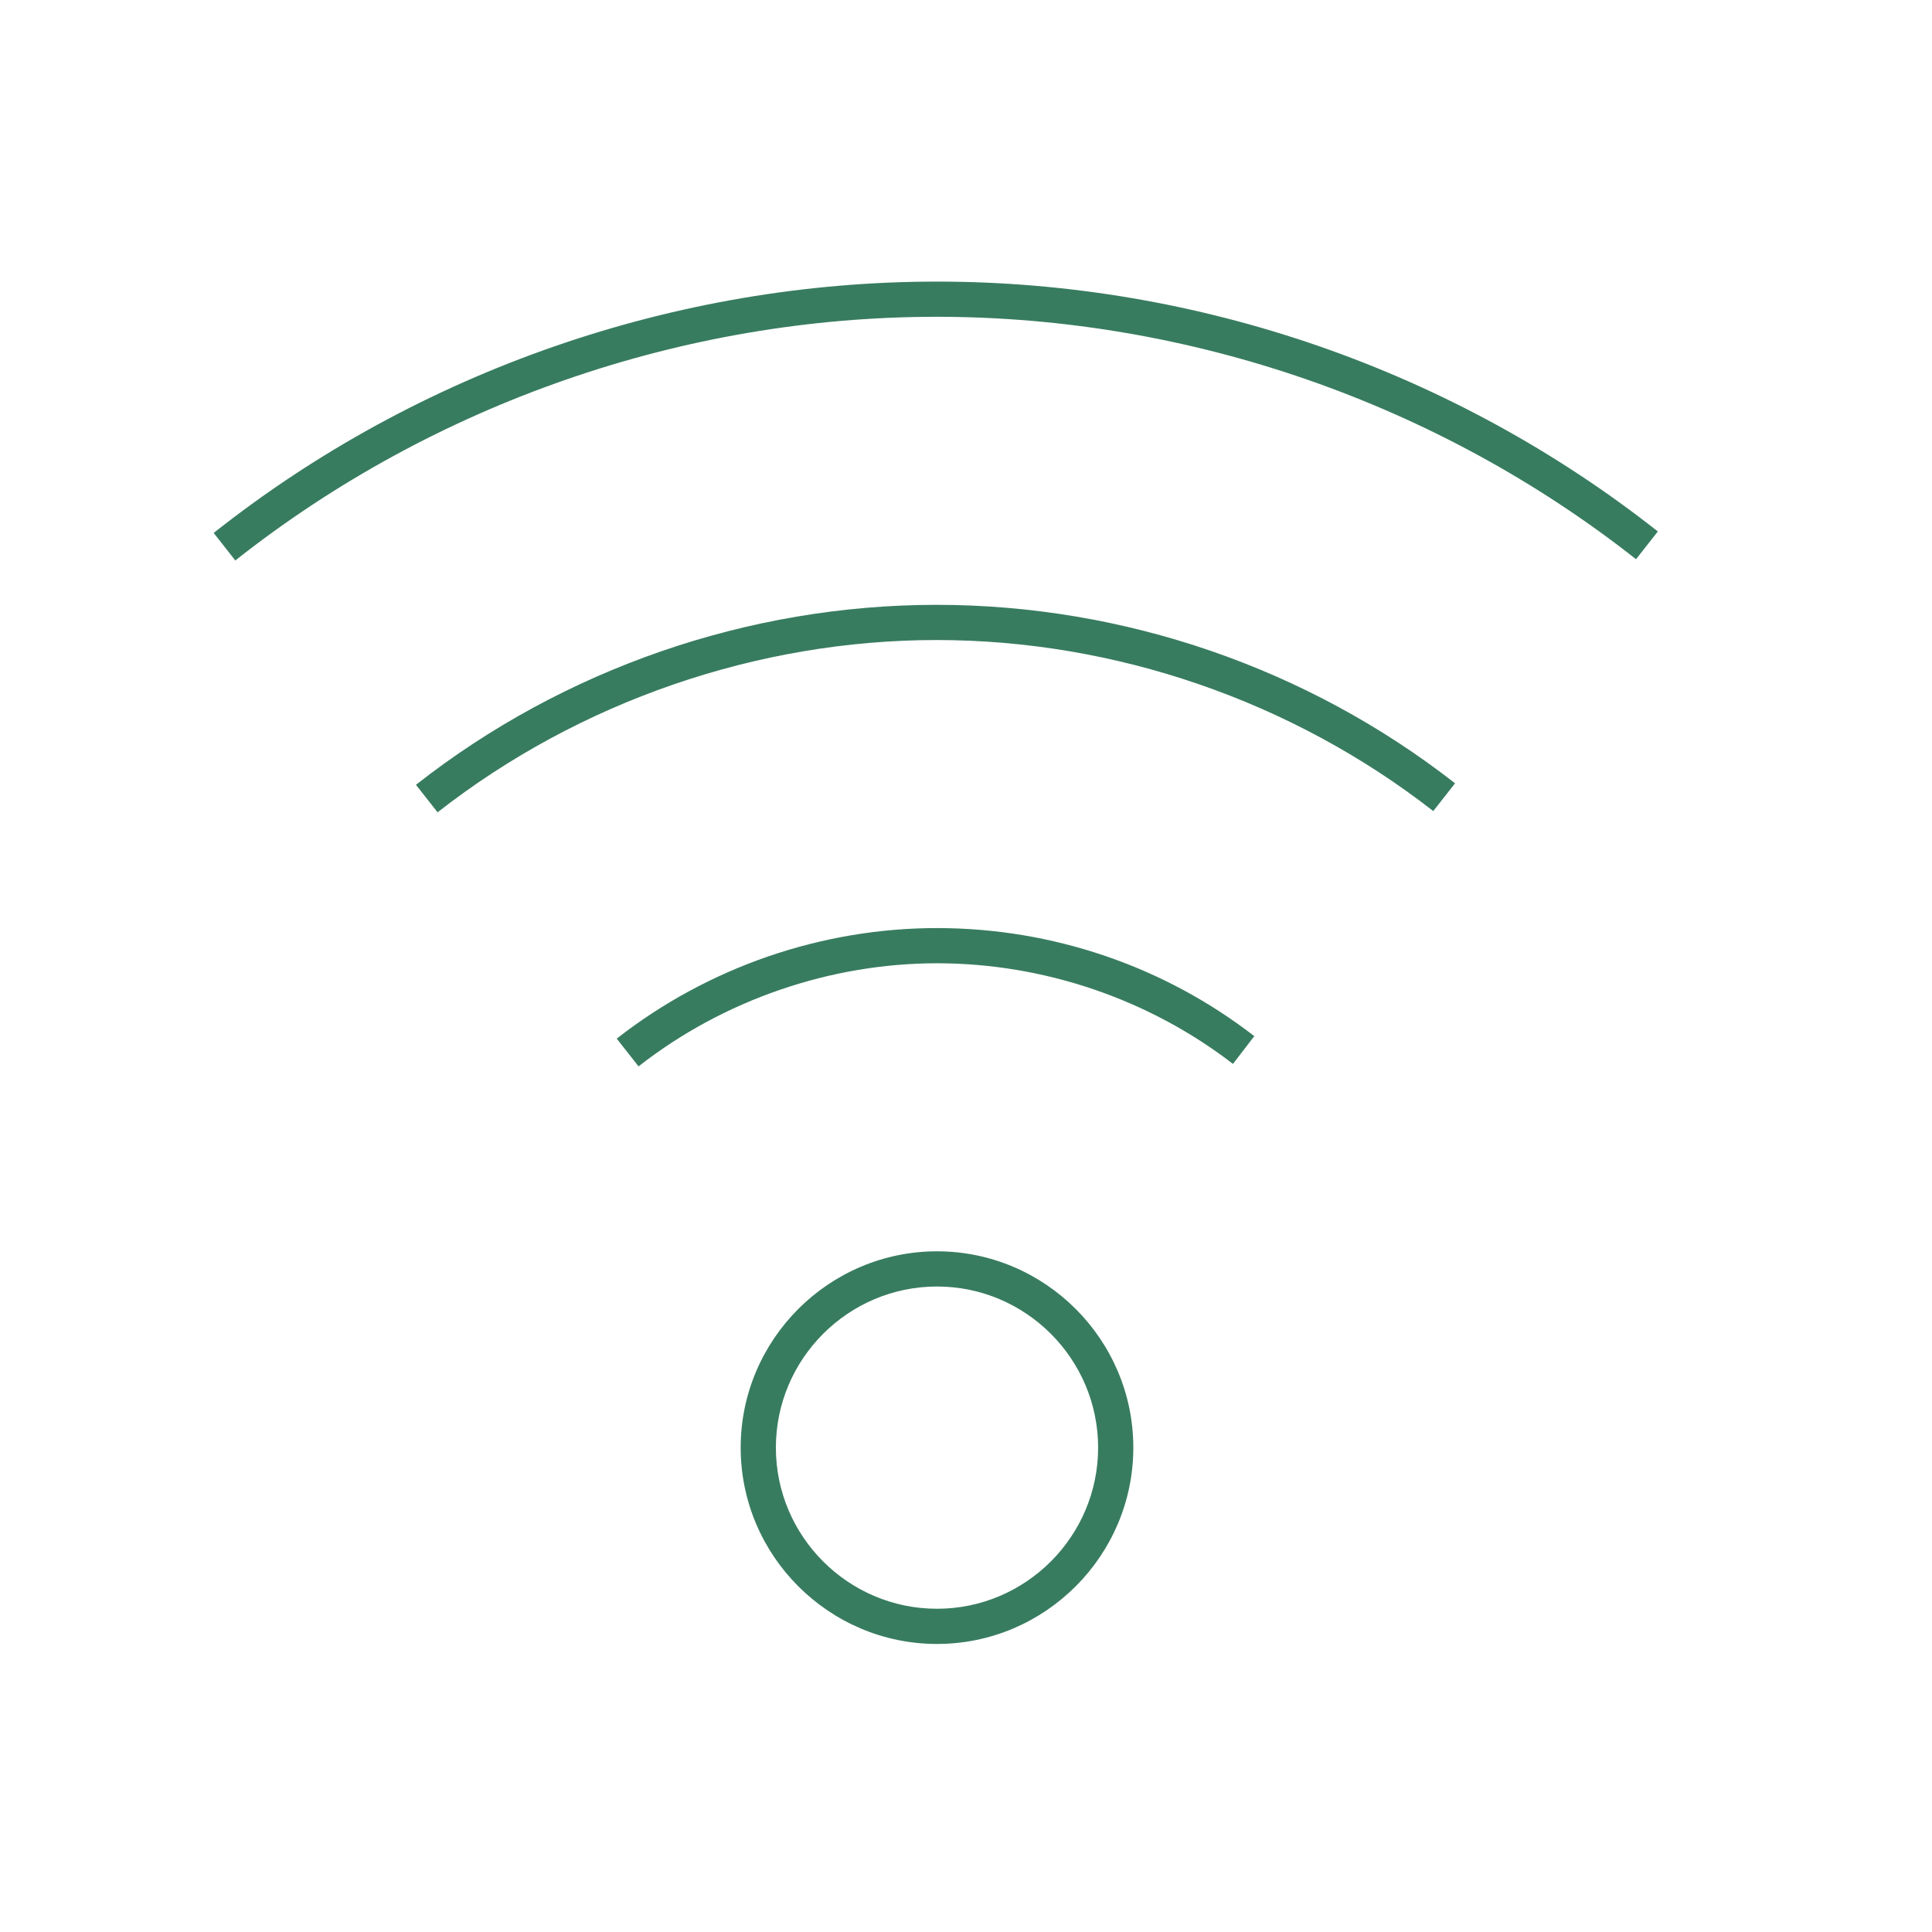
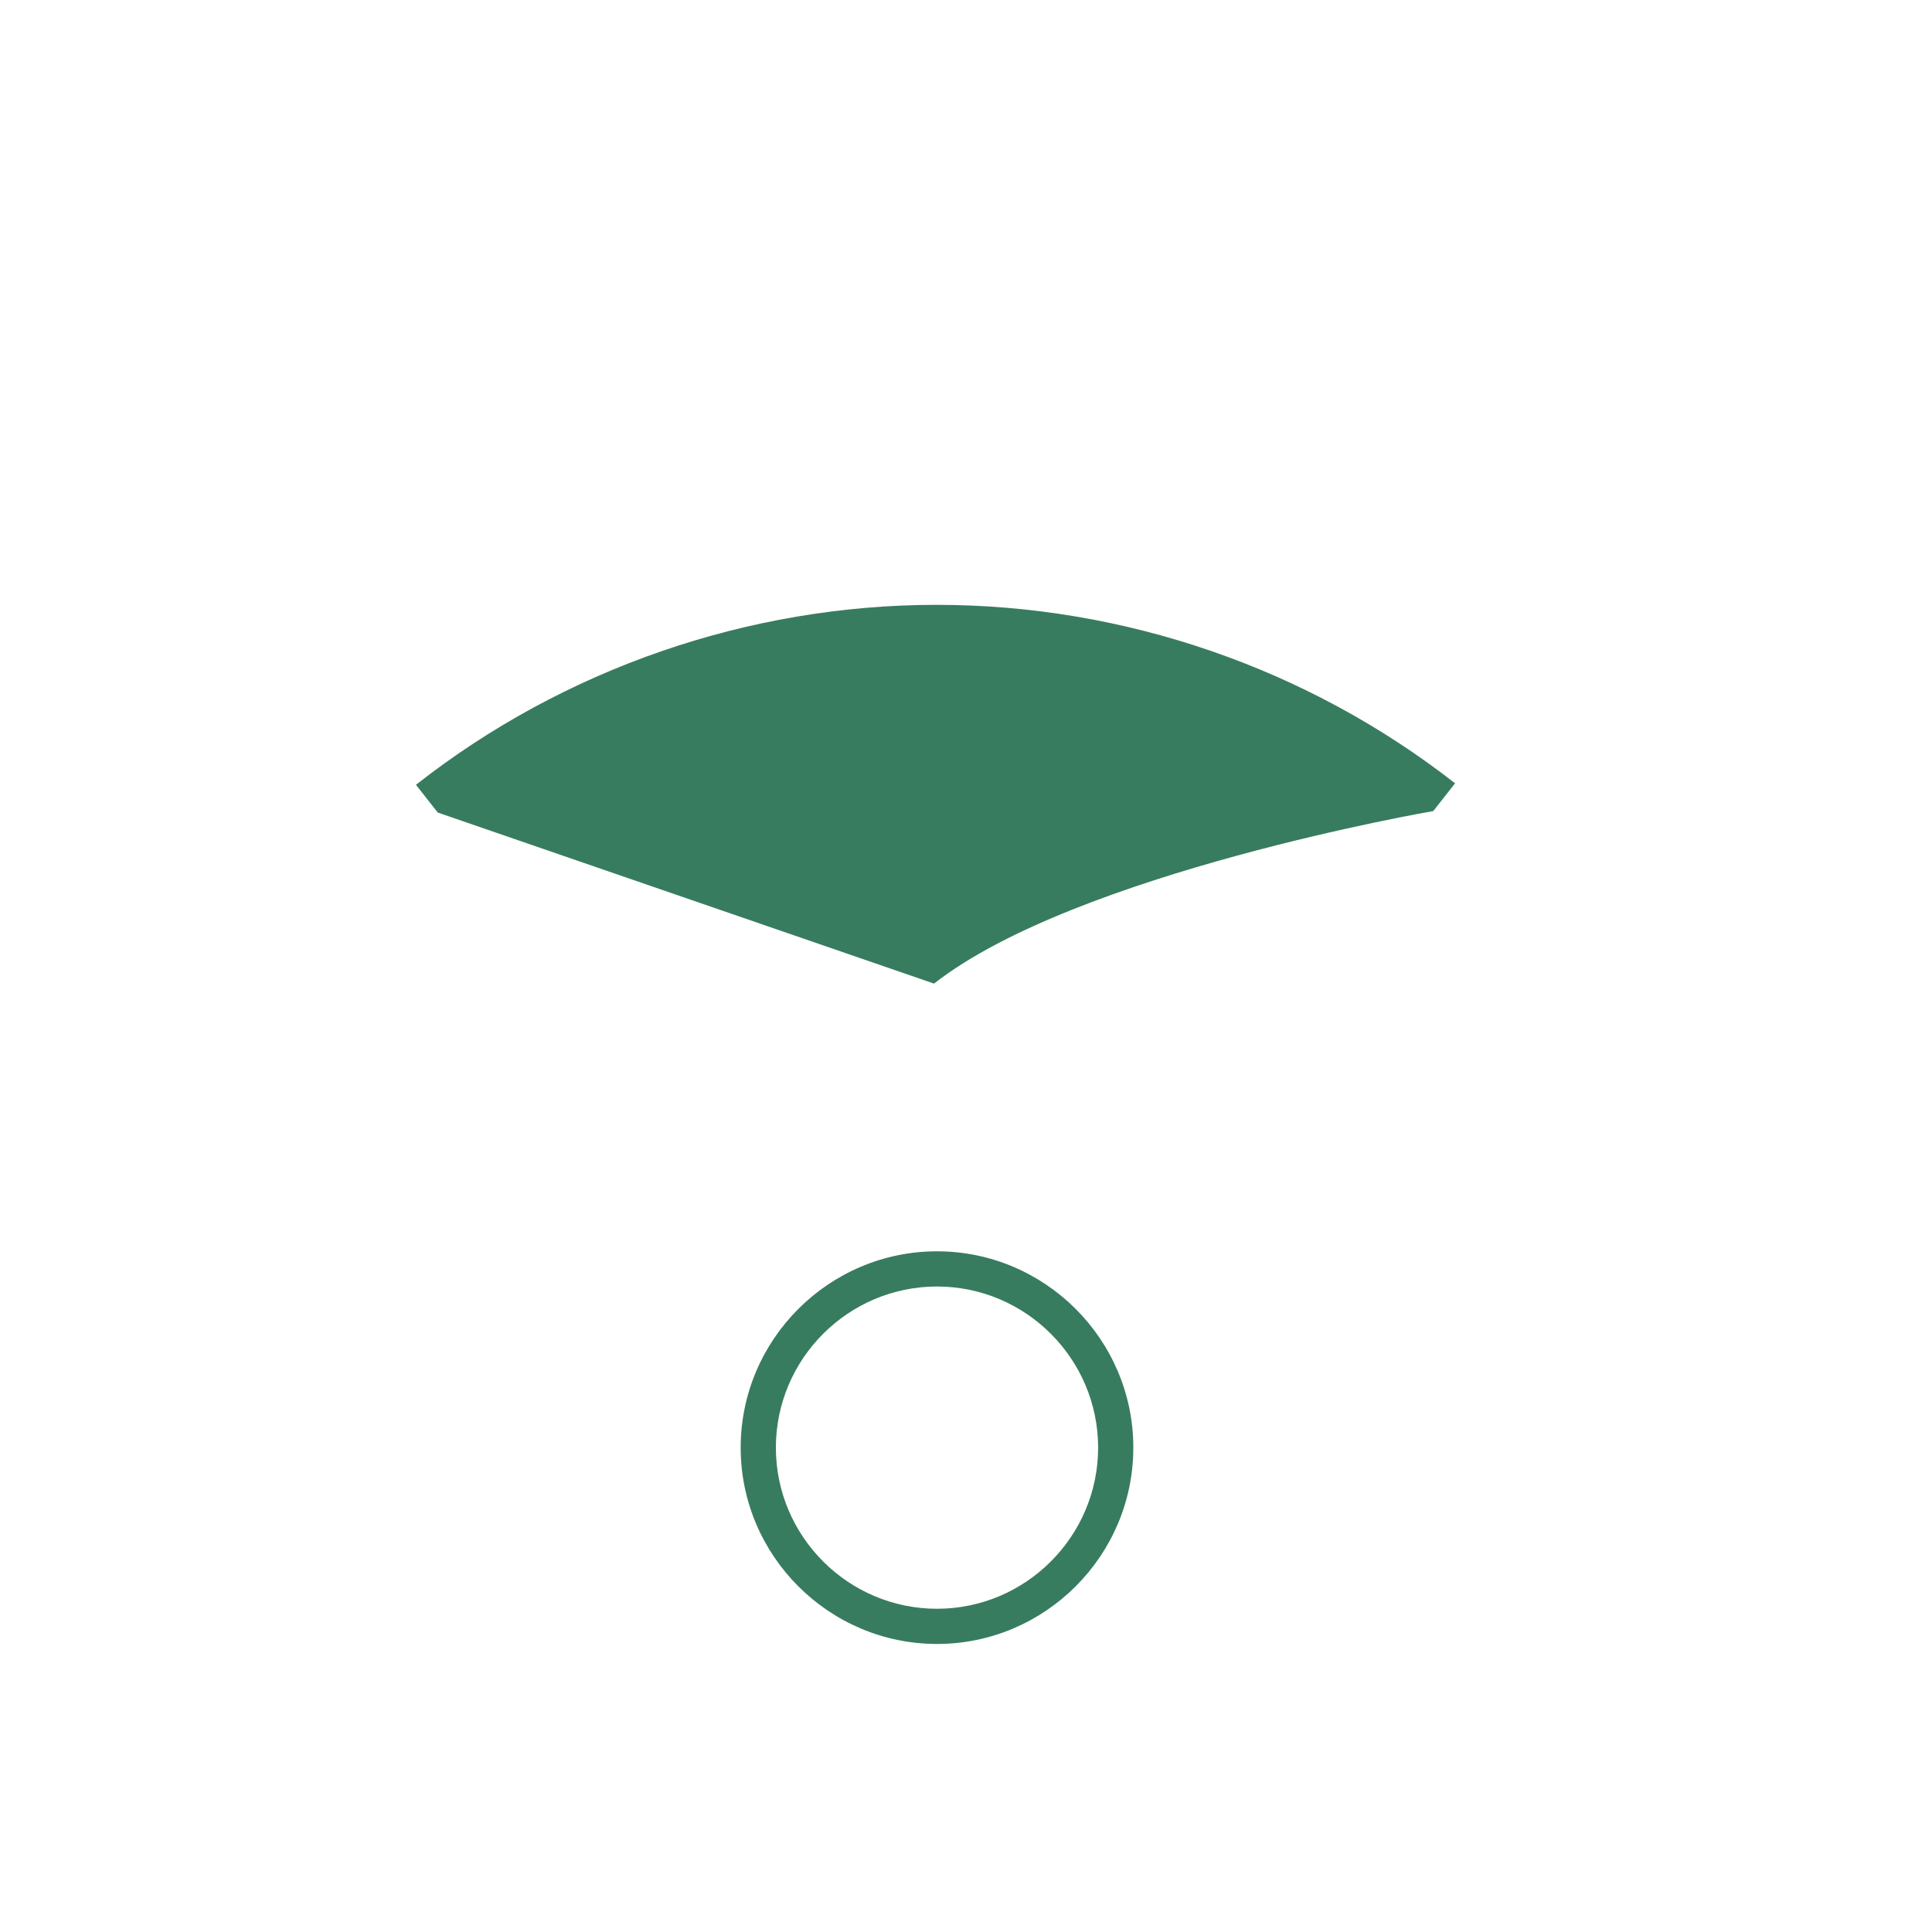
<svg xmlns="http://www.w3.org/2000/svg" id="_Слой_1" data-name="Слой 1" viewBox="0 0 38.97 38.97">
  <defs>
    <style> .cls-1 { fill: #387c60; } </style>
  </defs>
-   <path class="cls-1" d="M12.88,21.51l-.44-.56c1.84-1.44,4.13-2.23,6.46-2.23s4.58.77,6.4,2.18l-.43.56c-1.7-1.31-3.82-2.03-5.97-2.03s-4.31.74-6.02,2.08Z" />
  <path class="cls-1" d="M18.9,33.16c-2.18,0-3.96-1.78-3.96-3.96s1.78-3.96,3.96-3.96,3.96,1.78,3.96,3.96-1.78,3.96-3.96,3.96ZM18.9,25.95c-1.79,0-3.25,1.46-3.25,3.25s1.46,3.25,3.25,3.25,3.25-1.46,3.25-3.25-1.46-3.25-3.25-3.25Z" />
-   <path class="cls-1" d="M8.83,16.39l-.44-.56c2.98-2.34,6.71-3.63,10.5-3.63s7.49,1.28,10.46,3.6l-.44.56c-2.85-2.22-6.41-3.45-10.02-3.45s-7.21,1.24-10.07,3.48Z" />
-   <path class="cls-1" d="M4.75,11.31l-.44-.56c4.13-3.27,9.32-5.07,14.59-5.07s10.42,1.79,14.54,5.04l-.44.56c-4-3.15-9.01-4.89-14.11-4.89s-10.14,1.75-14.15,4.92Z" />
+   <path class="cls-1" d="M8.83,16.39l-.44-.56c2.98-2.34,6.71-3.63,10.5-3.63s7.49,1.28,10.46,3.6l-.44.56s-7.21,1.24-10.07,3.48Z" />
</svg>